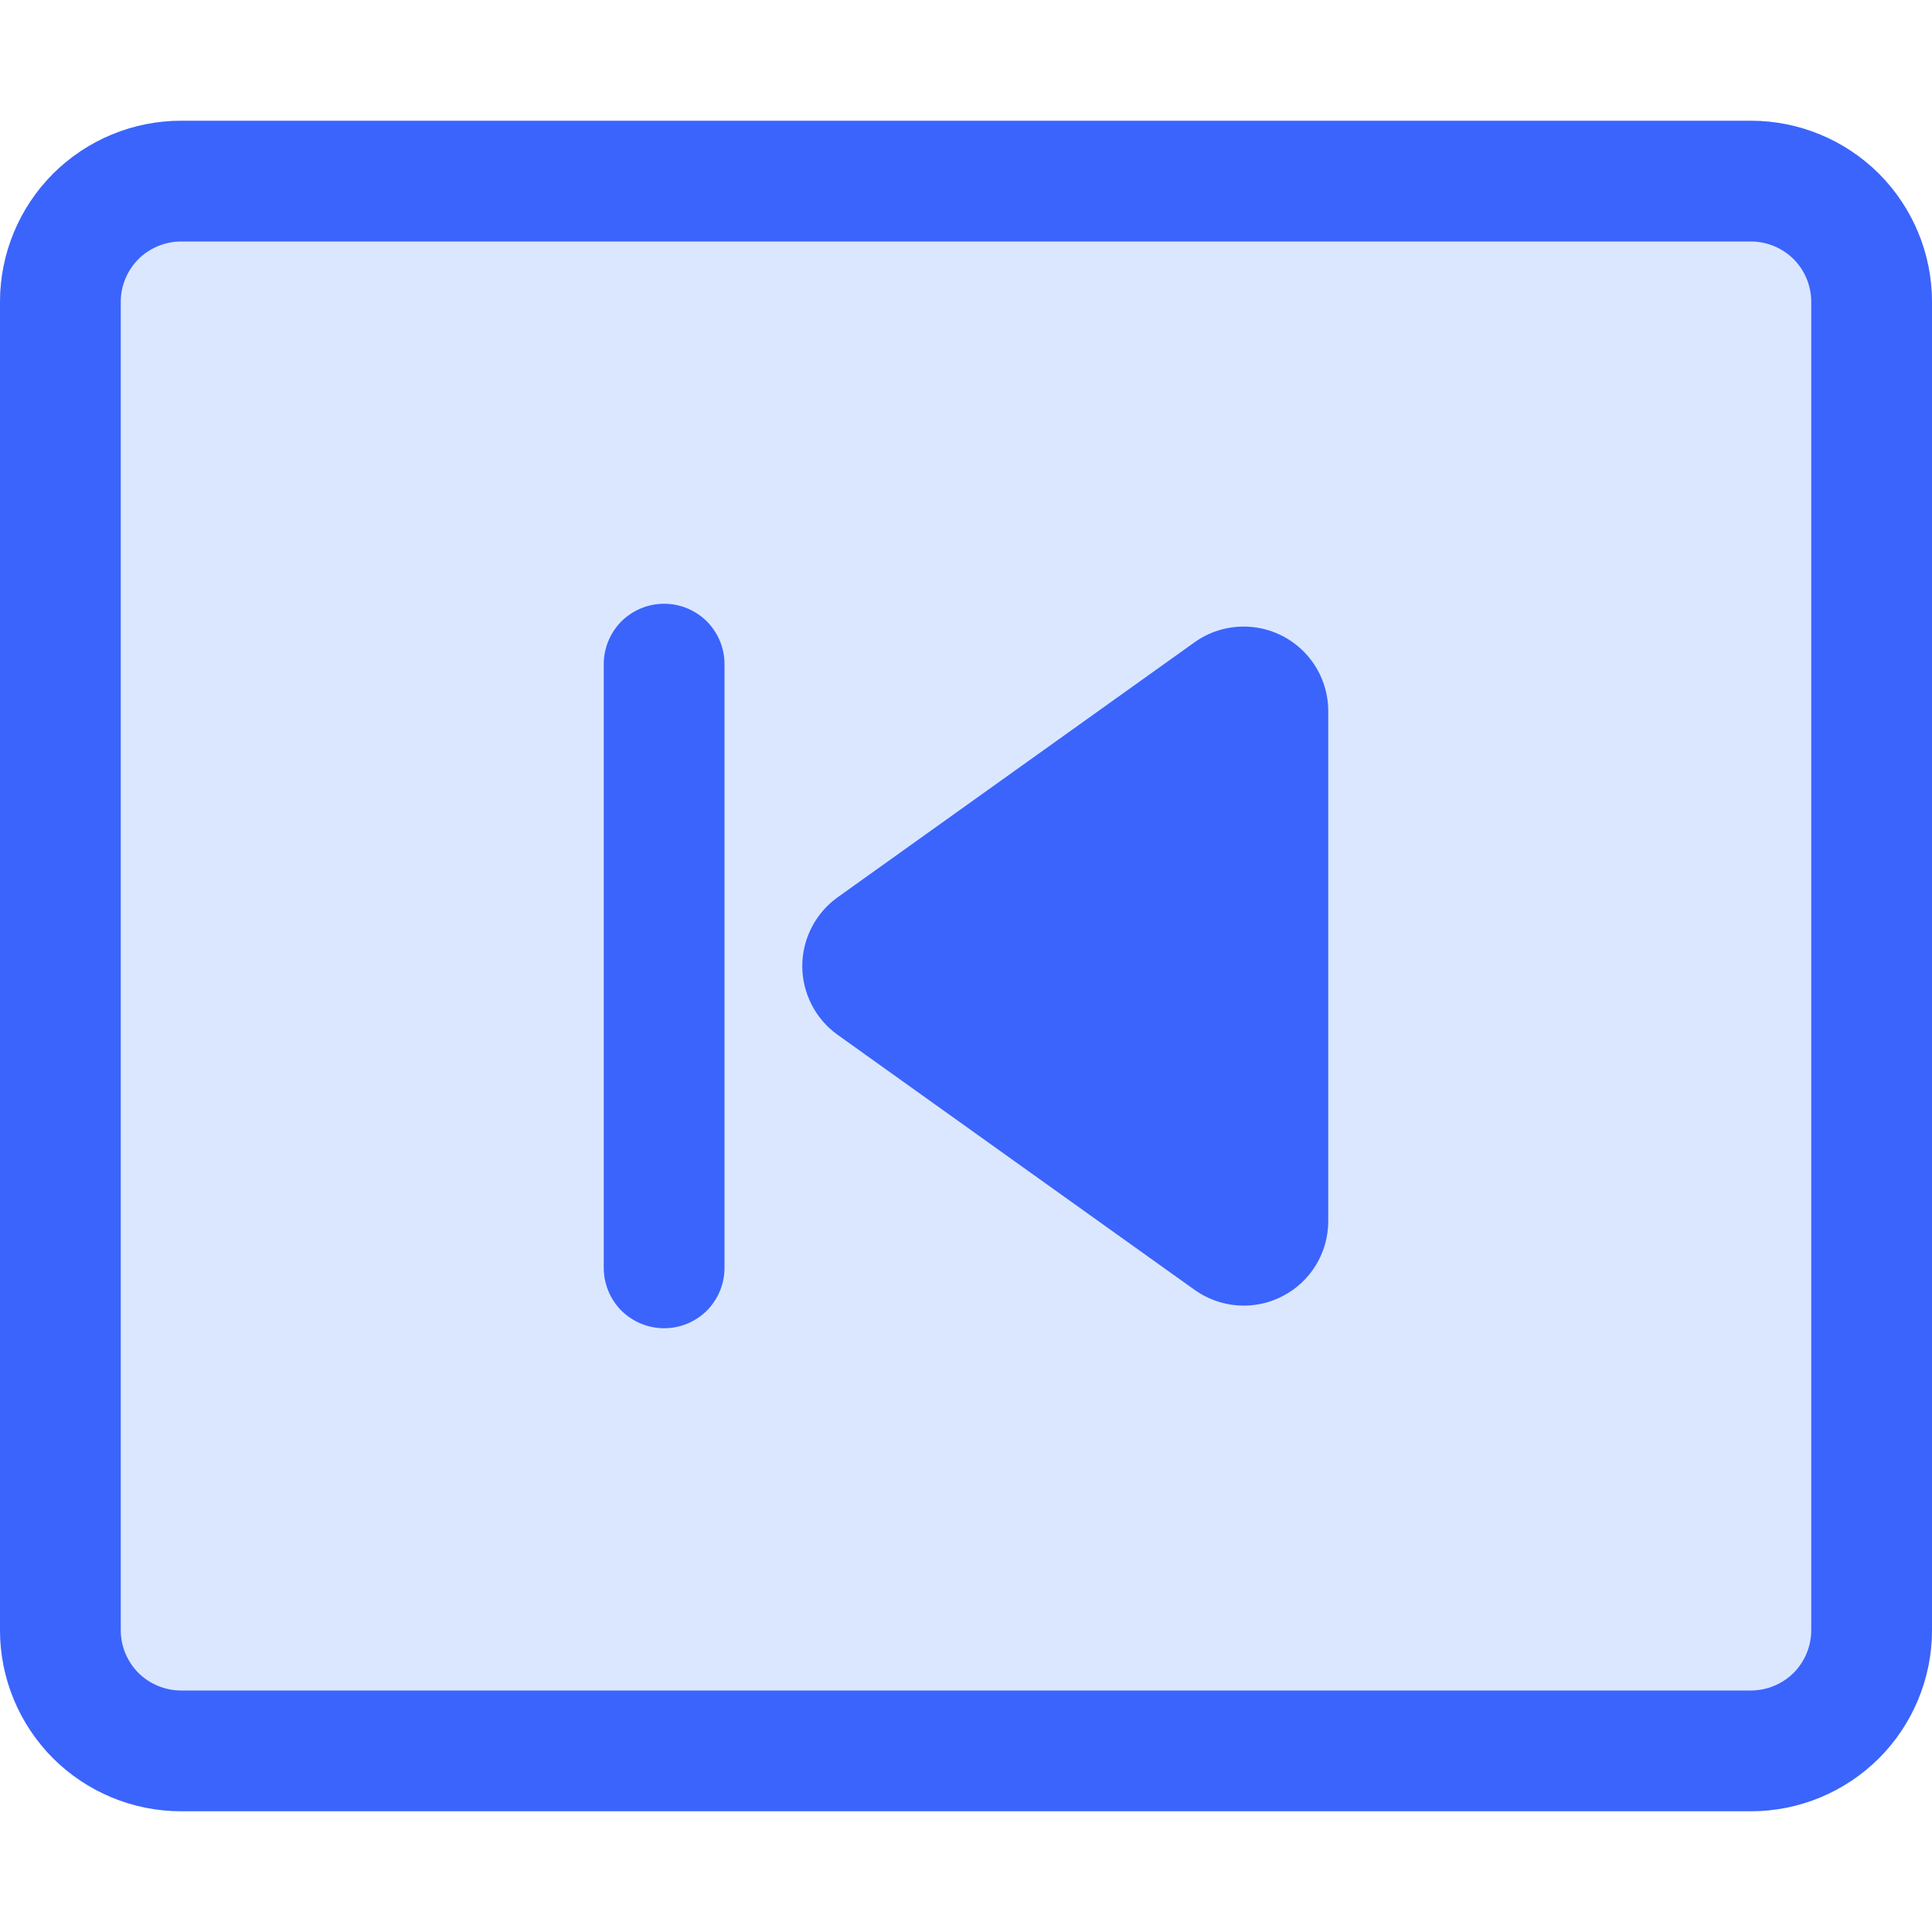
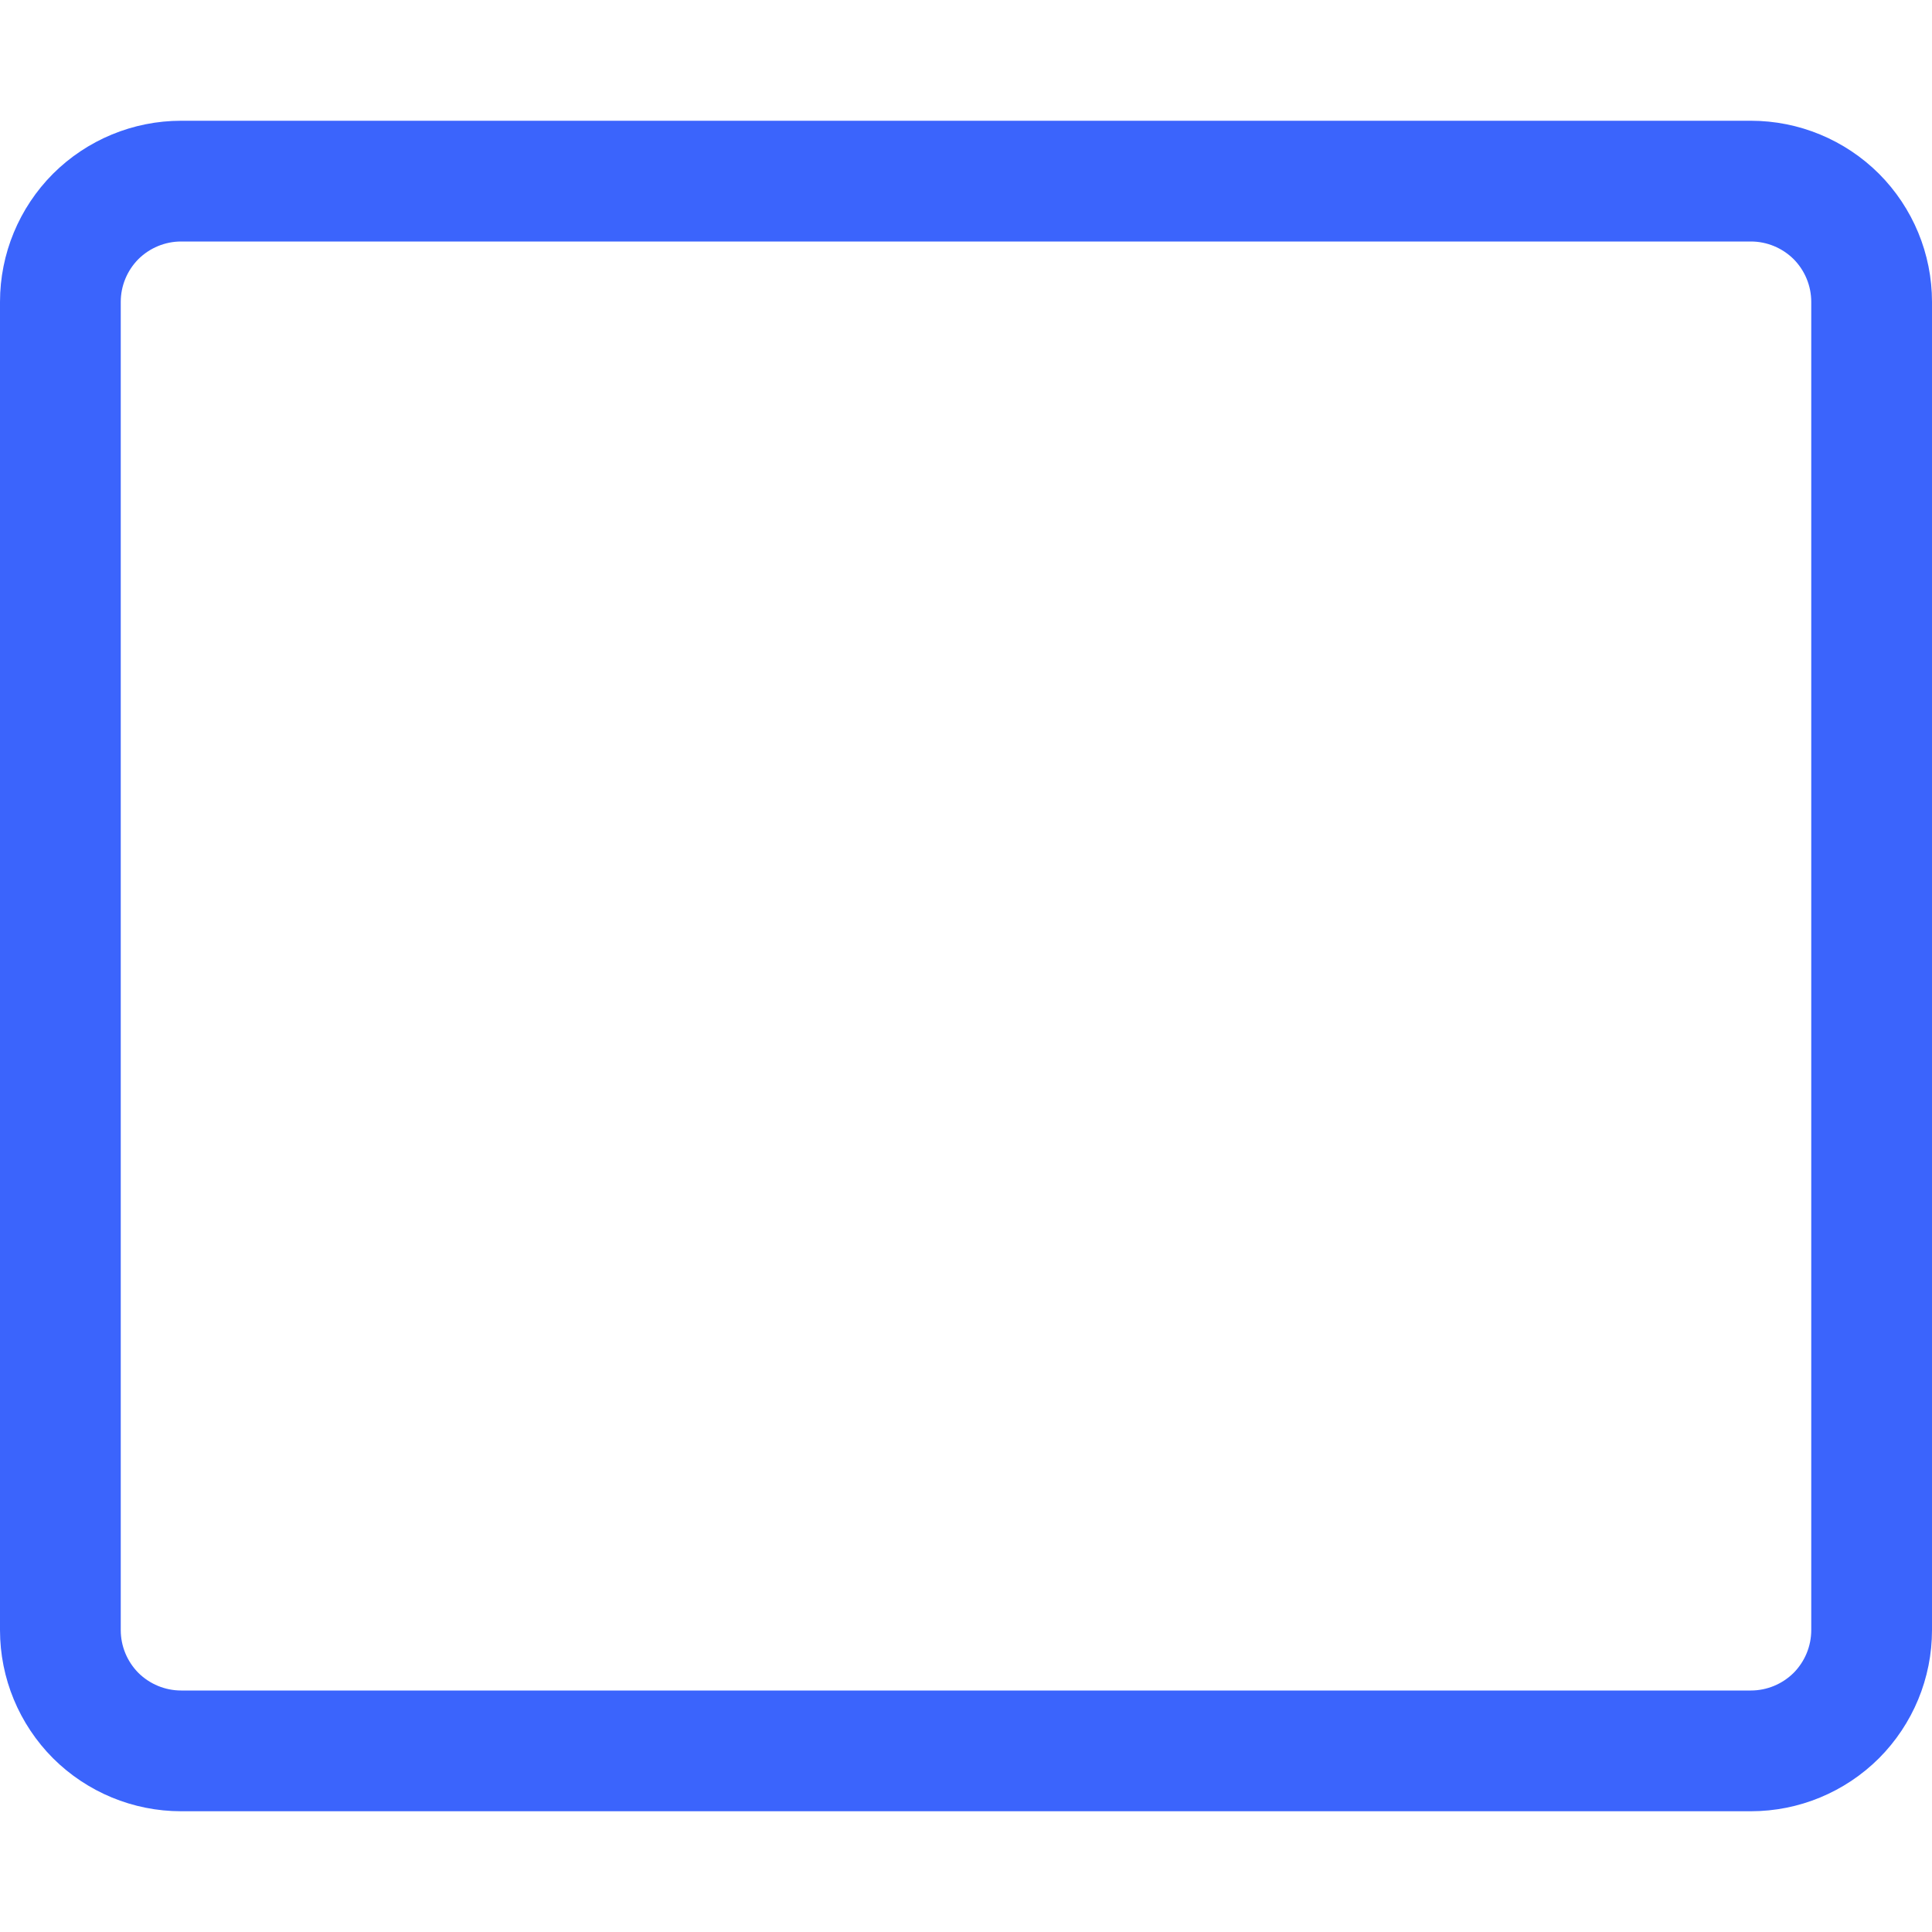
<svg xmlns="http://www.w3.org/2000/svg" viewBox="0 0 16 16" fill="none">
-   <path opacity="0.2" d="M1.5 1H14.5C14.898 1 15.279 1.158 15.561 1.439C15.842 1.721 16 2.102 16 2.5V13.5C16 13.898 15.842 14.279 15.561 14.561C15.279 14.842 14.898 15 14.5 15H1.5C1.102 15 0.721 14.842 0.439 14.561C0.158 14.279 0 13.898 0 13.5V2.5C0 2.102 0.158 1.721 0.439 1.439C0.721 1.158 1.102 1 1.5 1Z" fill="#4F87FE" />
-   <path fill-rule="evenodd" clip-rule="evenodd" d="M14.5 2H1.5C1.367 2 1.24 2.053 1.146 2.146C1.053 2.24 1 2.367 1 2.5V13.5C1 13.633 1.053 13.76 1.146 13.854C1.24 13.947 1.367 14 1.5 14H14.5C14.633 14 14.76 13.947 14.854 13.854C14.947 13.76 15 13.633 15 13.5V2.5C15 2.367 14.947 2.24 14.854 2.146C14.76 2.053 14.633 2 14.5 2ZM14.5 1H1.5C1.102 1 0.721 1.158 0.439 1.439C0.158 1.721 0 2.102 0 2.5V13.5C0 13.898 0.158 14.279 0.439 14.561C0.721 14.842 1.102 15 1.5 15H14.5C14.898 15 15.279 14.842 15.561 14.561C15.842 14.279 16 13.898 16 13.5V2.5C16 2.102 15.842 1.721 15.561 1.439C15.279 1.158 14.898 1 14.5 1Z" fill="#3B64FC" />
-   <path d="M6 10.5C6 10.633 5.947 10.76 5.854 10.854C5.76 10.947 5.633 11 5.5 11C5.367 11 5.24 10.947 5.146 10.854C5.053 10.76 5 10.633 5 10.5V5.5C5 5.367 5.053 5.24 5.146 5.146C5.24 5.053 5.367 5 5.5 5C5.633 5 5.76 5.053 5.854 5.146C5.947 5.24 6 5.367 6 5.5V10.5ZM10.3 5.189C10.486 5.189 10.664 5.263 10.795 5.394C10.926 5.525 11 5.703 11 5.889V10.112C11 10.241 10.965 10.367 10.898 10.477C10.831 10.587 10.735 10.676 10.62 10.735C10.506 10.794 10.378 10.82 10.249 10.811C10.121 10.801 9.998 10.757 9.893 10.682L6.937 8.57C6.846 8.505 6.773 8.42 6.722 8.321C6.671 8.222 6.644 8.112 6.644 8.001C6.644 7.889 6.671 7.779 6.722 7.68C6.773 7.581 6.846 7.496 6.937 7.431L9.893 5.319C10.012 5.234 10.154 5.189 10.3 5.189Z" fill="#3B64FC" />
+   <path fill-rule="evenodd" clip-rule="evenodd" d="M14.5 2H1.5C1.367 2 1.24 2.053 1.146 2.146C1.053 2.24 1 2.367 1 2.5V13.5C1 13.633 1.053 13.76 1.146 13.854C1.24 13.947 1.367 14 1.5 14H14.5C14.633 14 14.76 13.947 14.854 13.854C14.947 13.76 15 13.633 15 13.5V2.5C15 2.367 14.947 2.24 14.854 2.146C14.76 2.053 14.633 2 14.5 2ZM14.5 1H1.5C1.102 1 0.721 1.158 0.439 1.439C0.158 1.721 0 2.102 0 2.5V13.5C0 13.898 0.158 14.279 0.439 14.561C0.721 14.842 1.102 15 1.5 15H14.5C14.898 15 15.279 14.842 15.561 14.561C15.842 14.279 16 13.898 16 13.5V2.5C16 2.102 15.842 1.721 15.561 1.439C15.279 1.158 14.898 1 14.5 1" fill="#3B64FC" />
</svg>